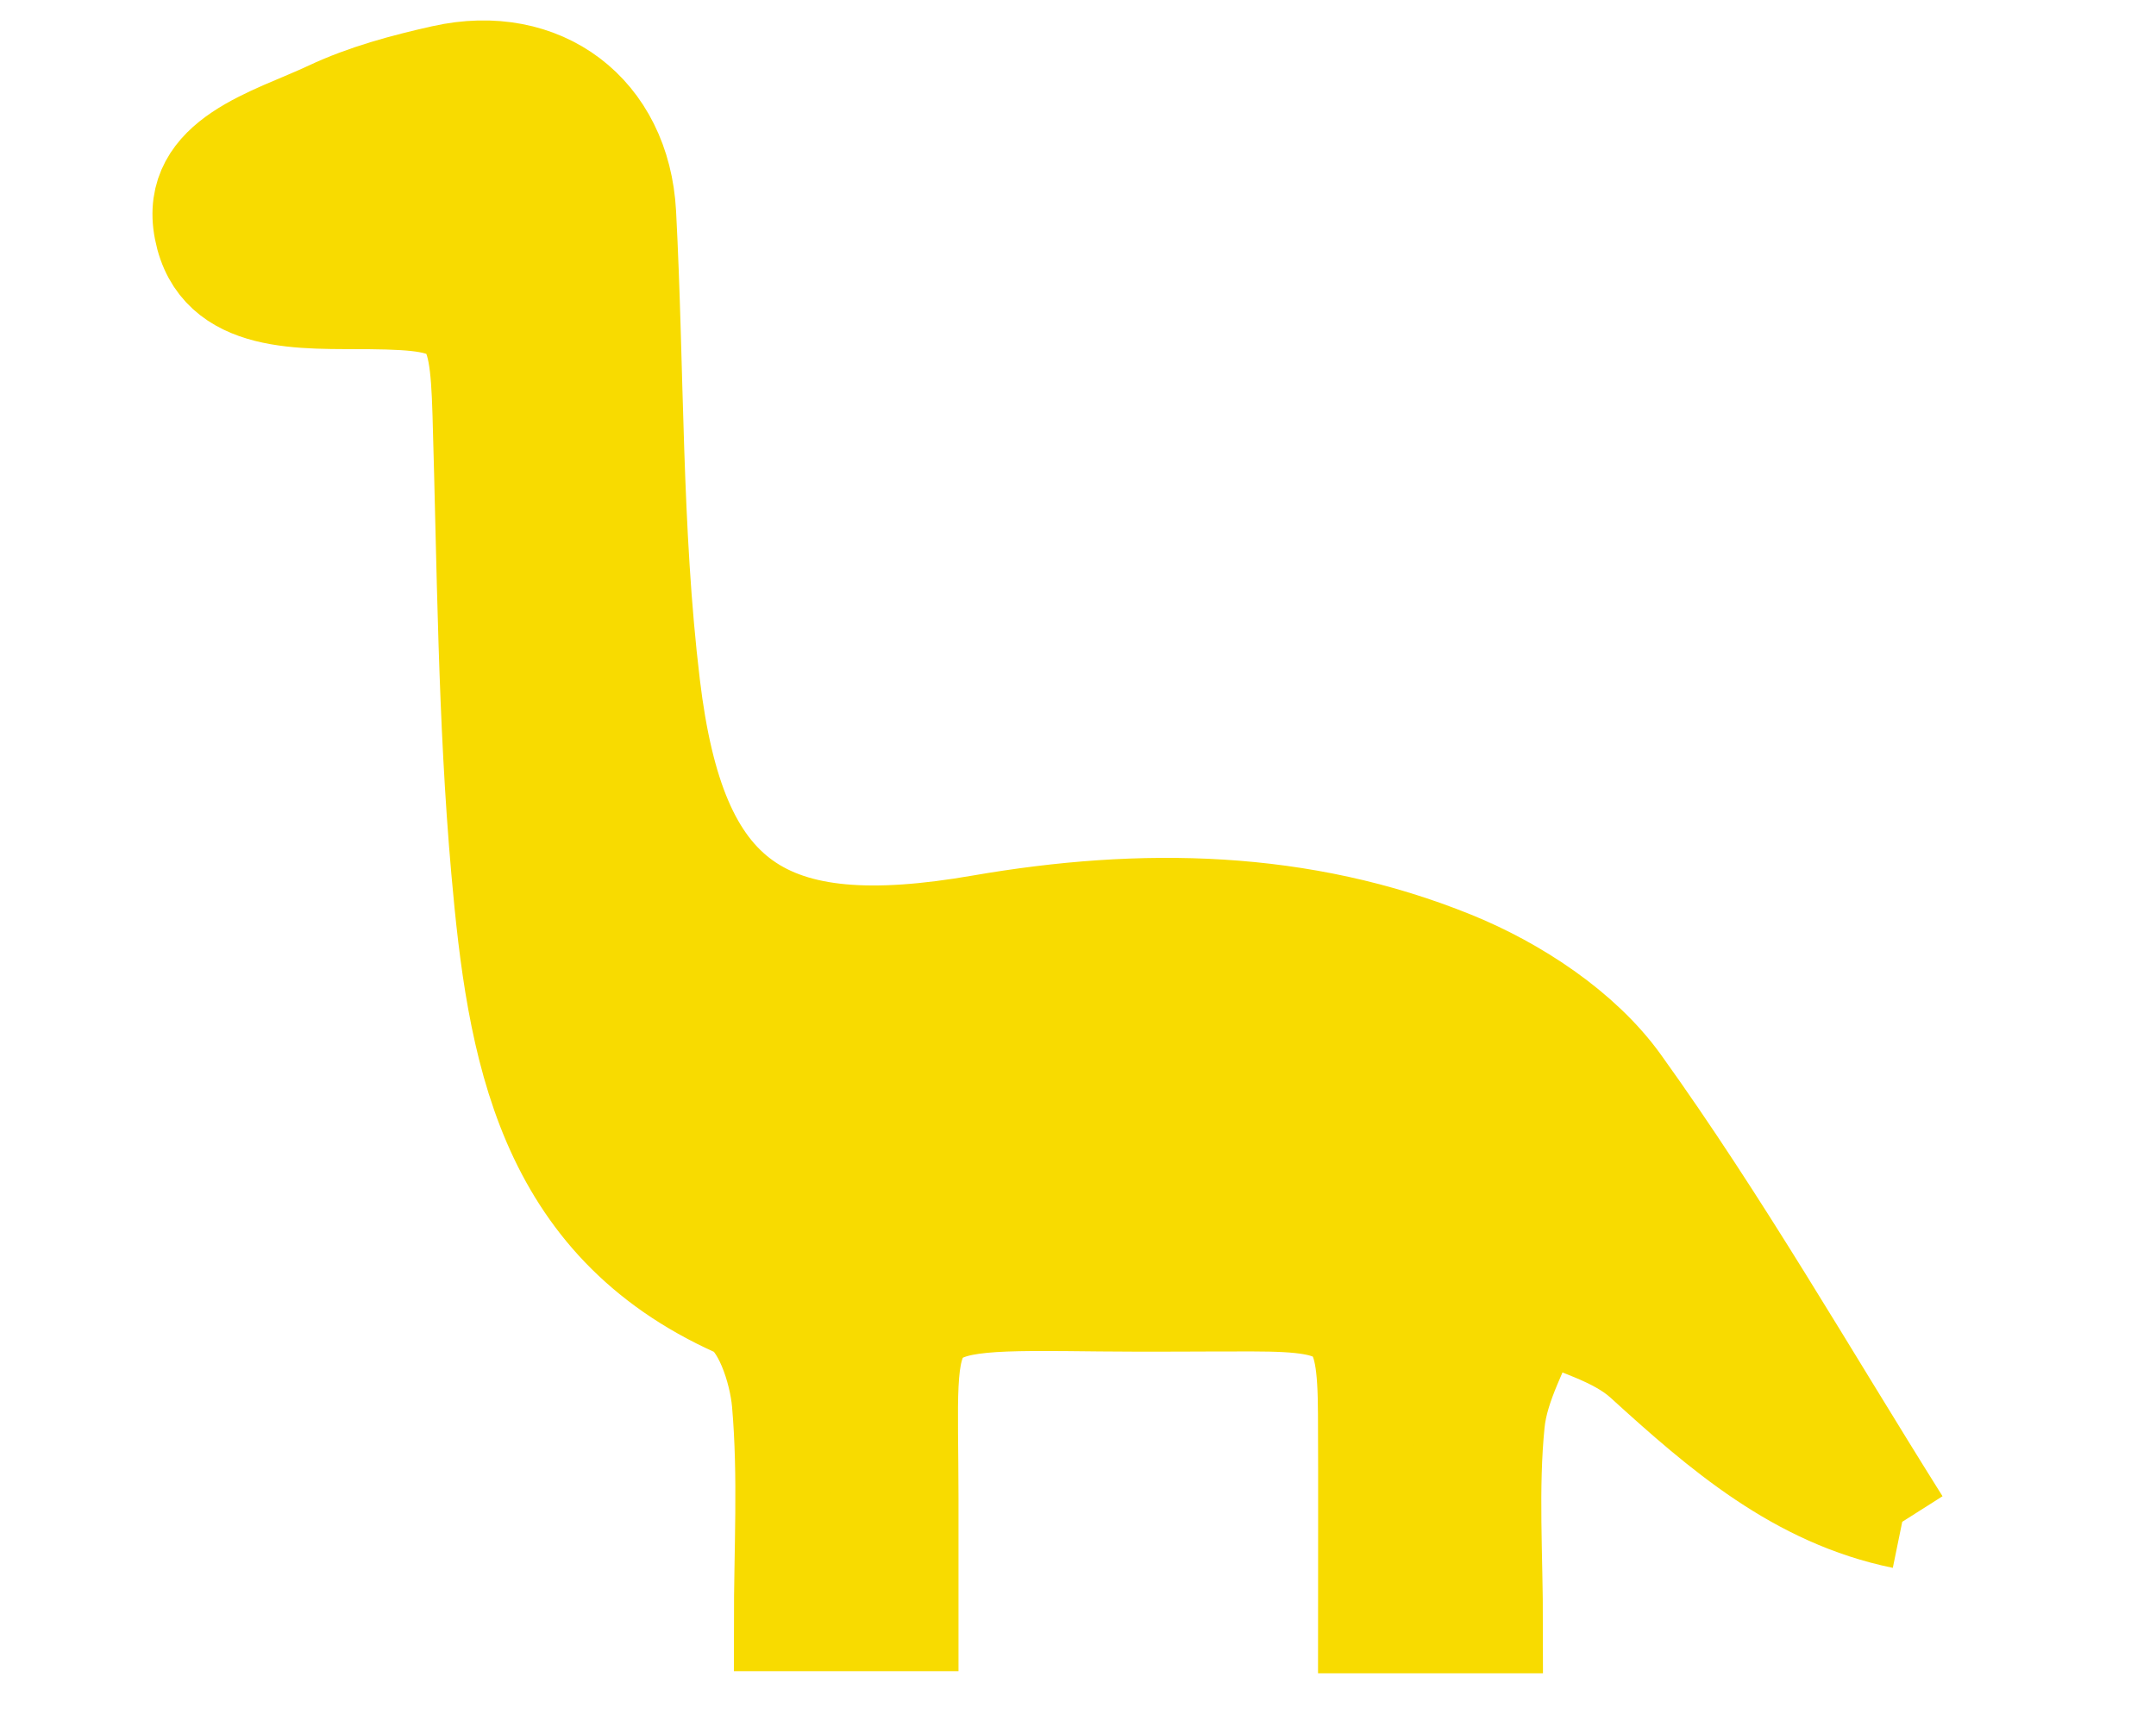
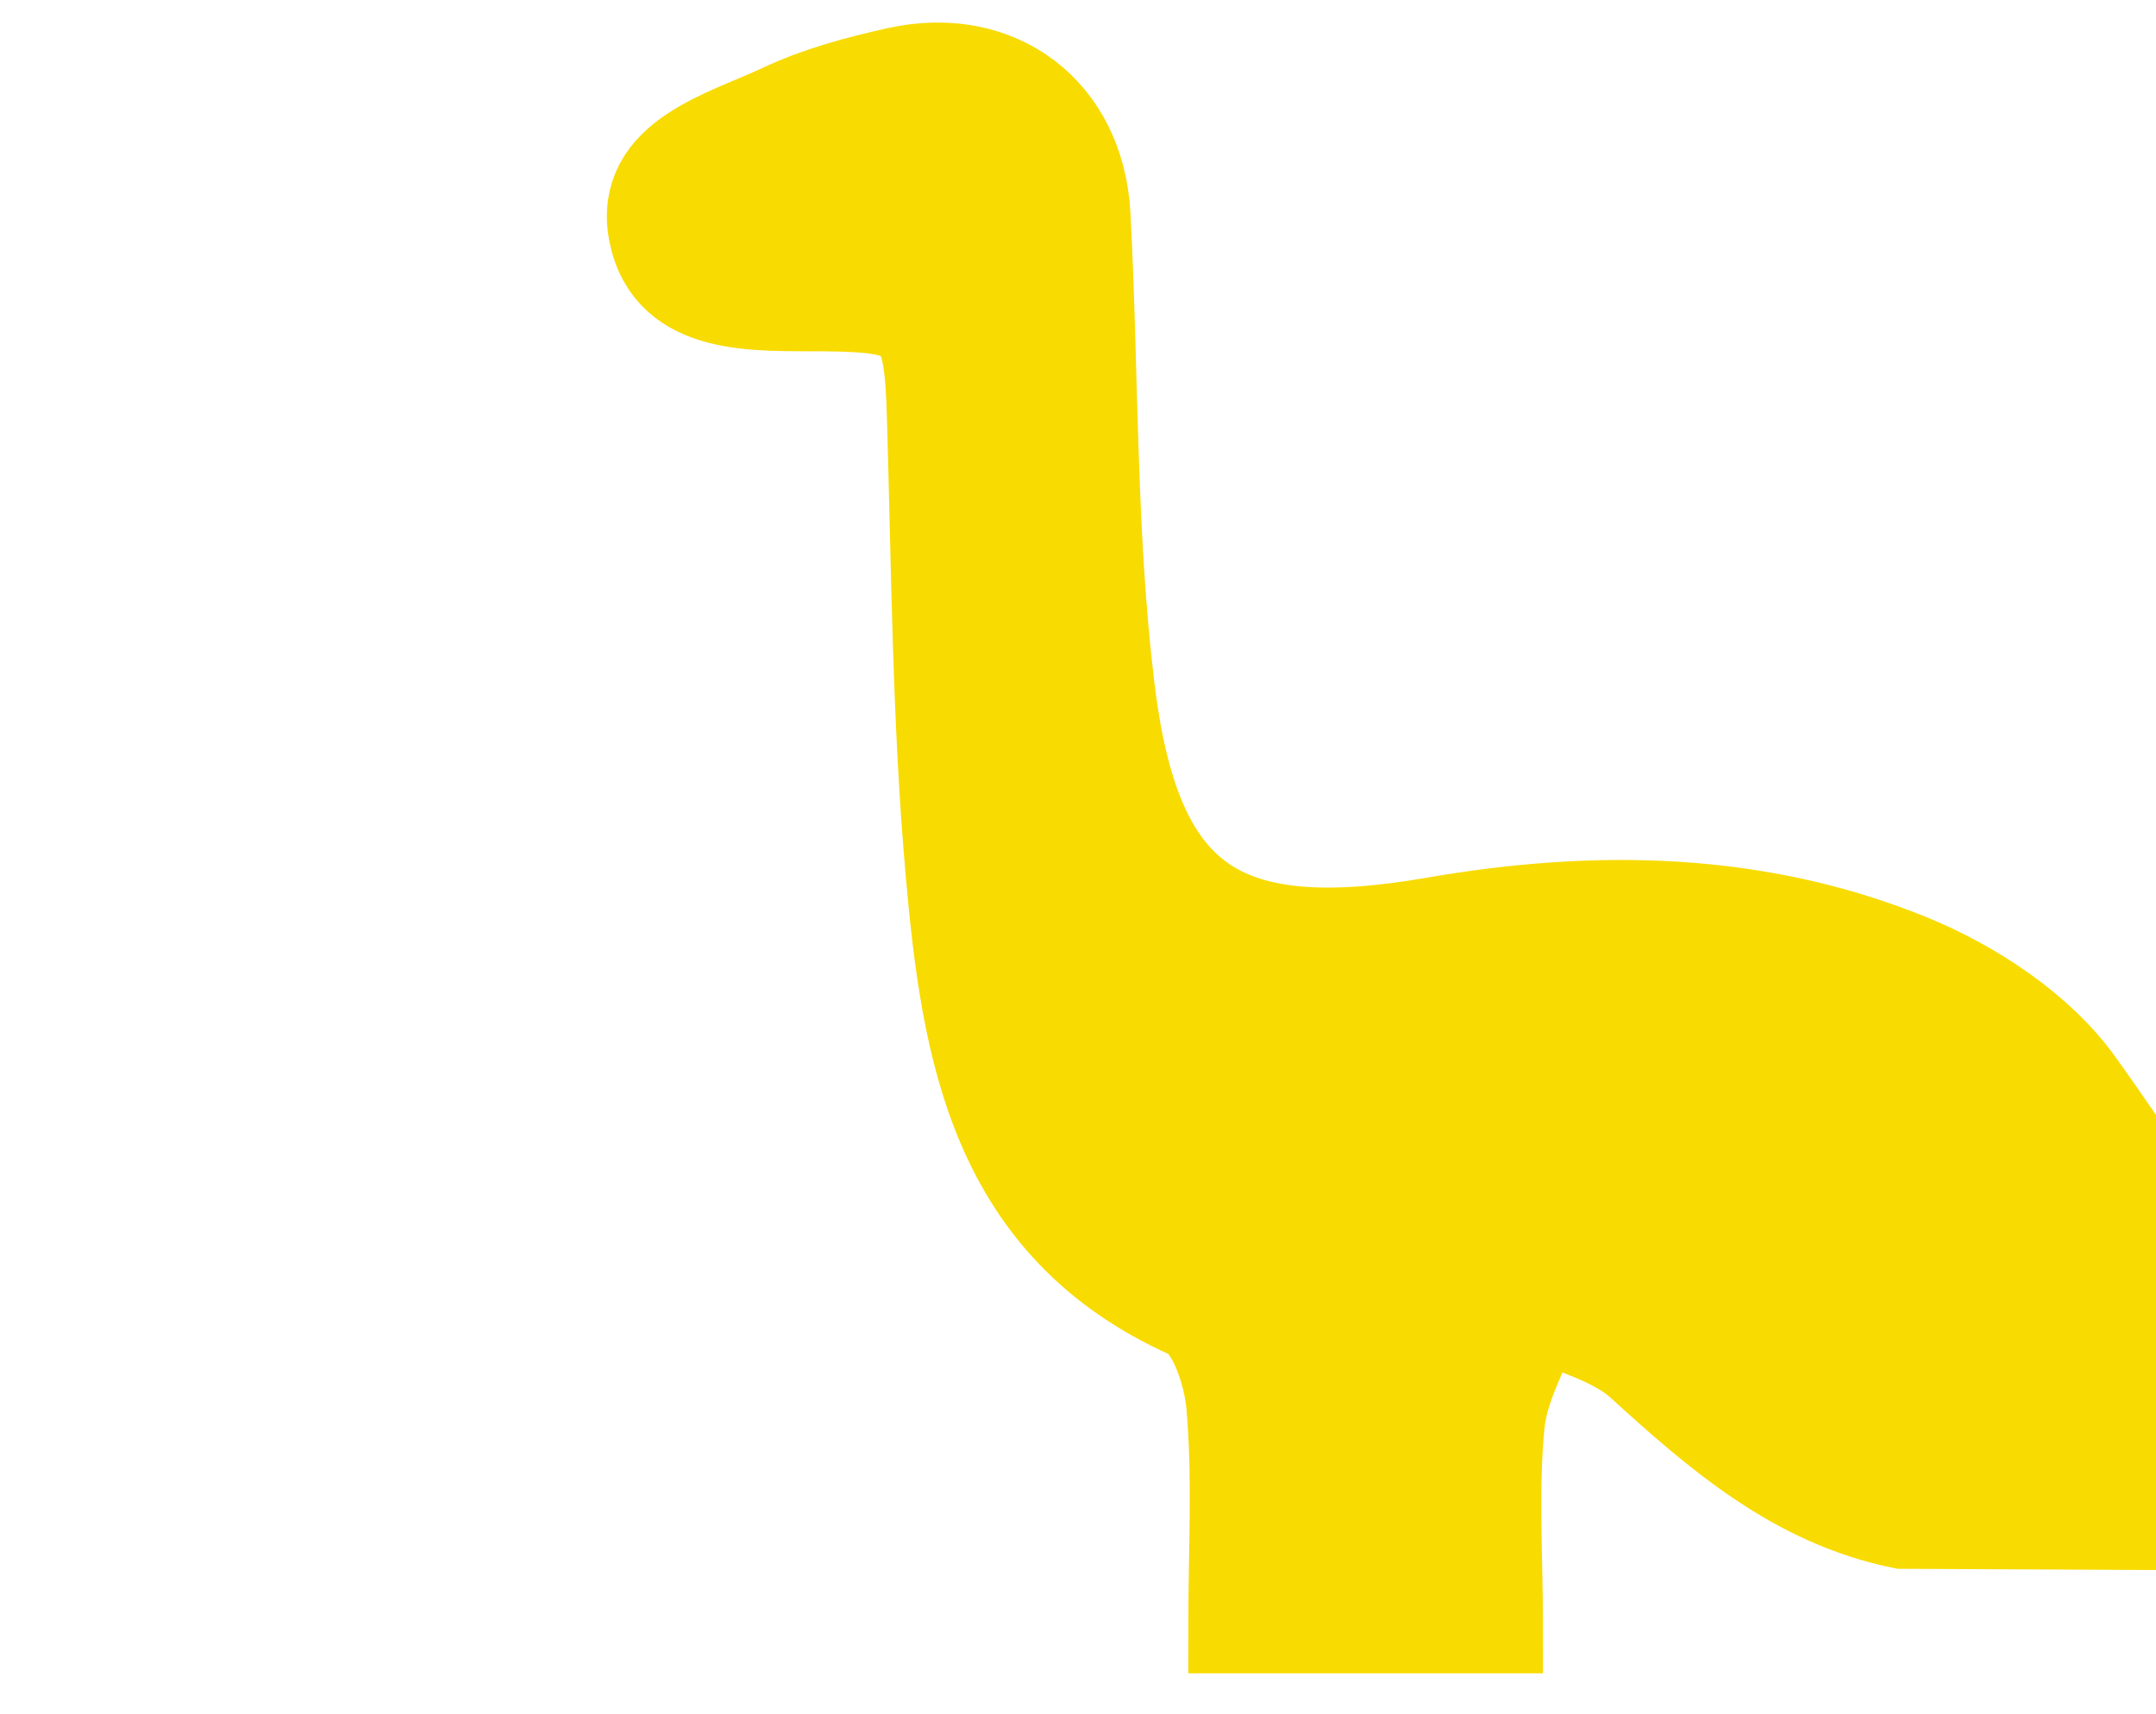
<svg xmlns="http://www.w3.org/2000/svg" id="a" viewBox="0 0 1000 795">
  <defs>
    <style>.b{fill:#f8db00;stroke:#f8db00;stroke-miterlimit:10;stroke-width:44px;}</style>
  </defs>
-   <path class="b" d="M882.34,705.84c-48.92-10.01-84.71-41.05-120.53-73.66-12.9-11.75-32.39-16.26-48.87-24.08-6.43,17.31-16.64,34.23-18.43,52-3.06,30.42-.85,61.36-.85,94.22h-60.33c0-32.64,.13-65.59-.03-98.55-.22-44.94-6.23-50.7-52.25-50.78-23.55-.04-47.11,.27-70.66,0-97.12-1.1-87.84-1.32-87.82,89.73,0,18.49,0,36.97,0,58.62h-60.18c0-34.05,2.05-68.52-.93-102.54-1.34-15.29-8.94-38.15-20.15-43.16-90.02-40.31-102.76-121.61-110.06-204.15-6.22-70.28-6.55-141.11-8.66-211.71-1.4-46.6-5.76-51.28-50.82-51.77-30.92-.34-71.25,2.94-78.31-33.3-6.69-34.32,32.93-44.05,58.88-56.29,16.61-7.83,34.91-12.74,52.94-16.78,46.54-10.43,83.81,17.77,86.32,65.4,3.84,73.01,2.46,146.58,11.17,218.96,12.09,100.43,51.69,127.27,152.08,109.89,74.98-12.98,148.98-11.64,219.36,16.9,29.32,11.89,60.18,32.14,78.24,57.28,46.61,64.88,86.47,134.61,129.9,203.79Z" />
+   <path class="b" d="M882.34,705.84c-48.92-10.01-84.71-41.05-120.53-73.66-12.9-11.75-32.39-16.26-48.87-24.08-6.43,17.31-16.64,34.23-18.43,52-3.06,30.42-.85,61.36-.85,94.22h-60.33h-60.18c0-34.05,2.05-68.52-.93-102.54-1.34-15.29-8.94-38.15-20.15-43.16-90.02-40.31-102.76-121.61-110.06-204.15-6.22-70.28-6.55-141.11-8.66-211.71-1.4-46.6-5.76-51.28-50.82-51.77-30.92-.34-71.25,2.94-78.31-33.3-6.69-34.32,32.93-44.05,58.88-56.29,16.61-7.83,34.91-12.74,52.94-16.78,46.54-10.43,83.81,17.77,86.32,65.4,3.84,73.01,2.46,146.58,11.17,218.96,12.09,100.43,51.69,127.27,152.08,109.89,74.98-12.98,148.98-11.64,219.36,16.9,29.32,11.89,60.18,32.14,78.24,57.28,46.61,64.88,86.47,134.61,129.9,203.79Z" />
</svg>